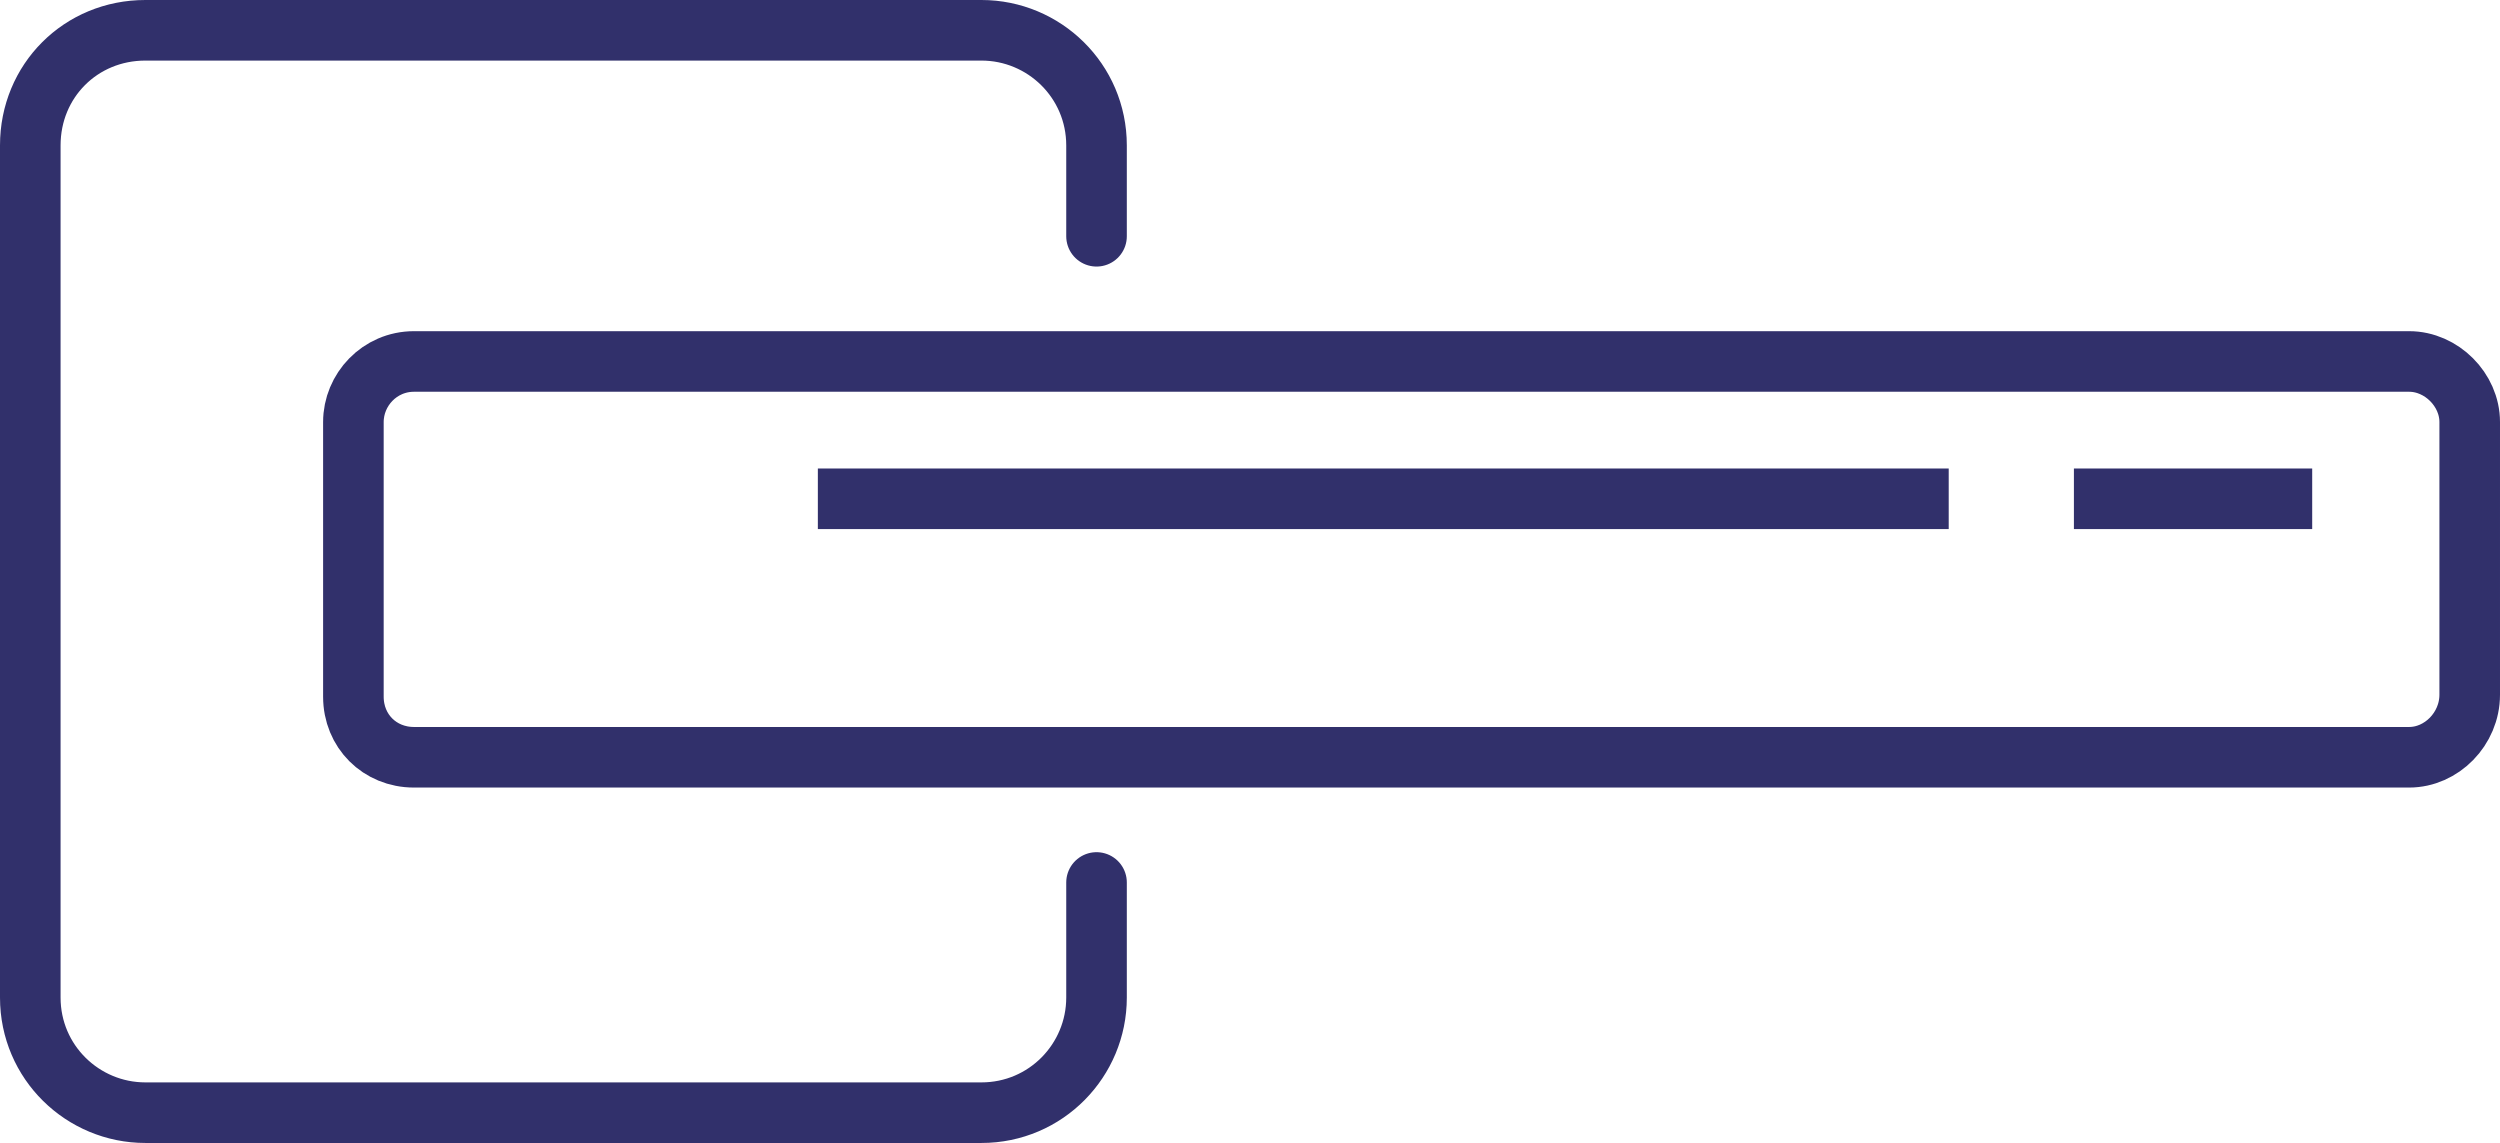
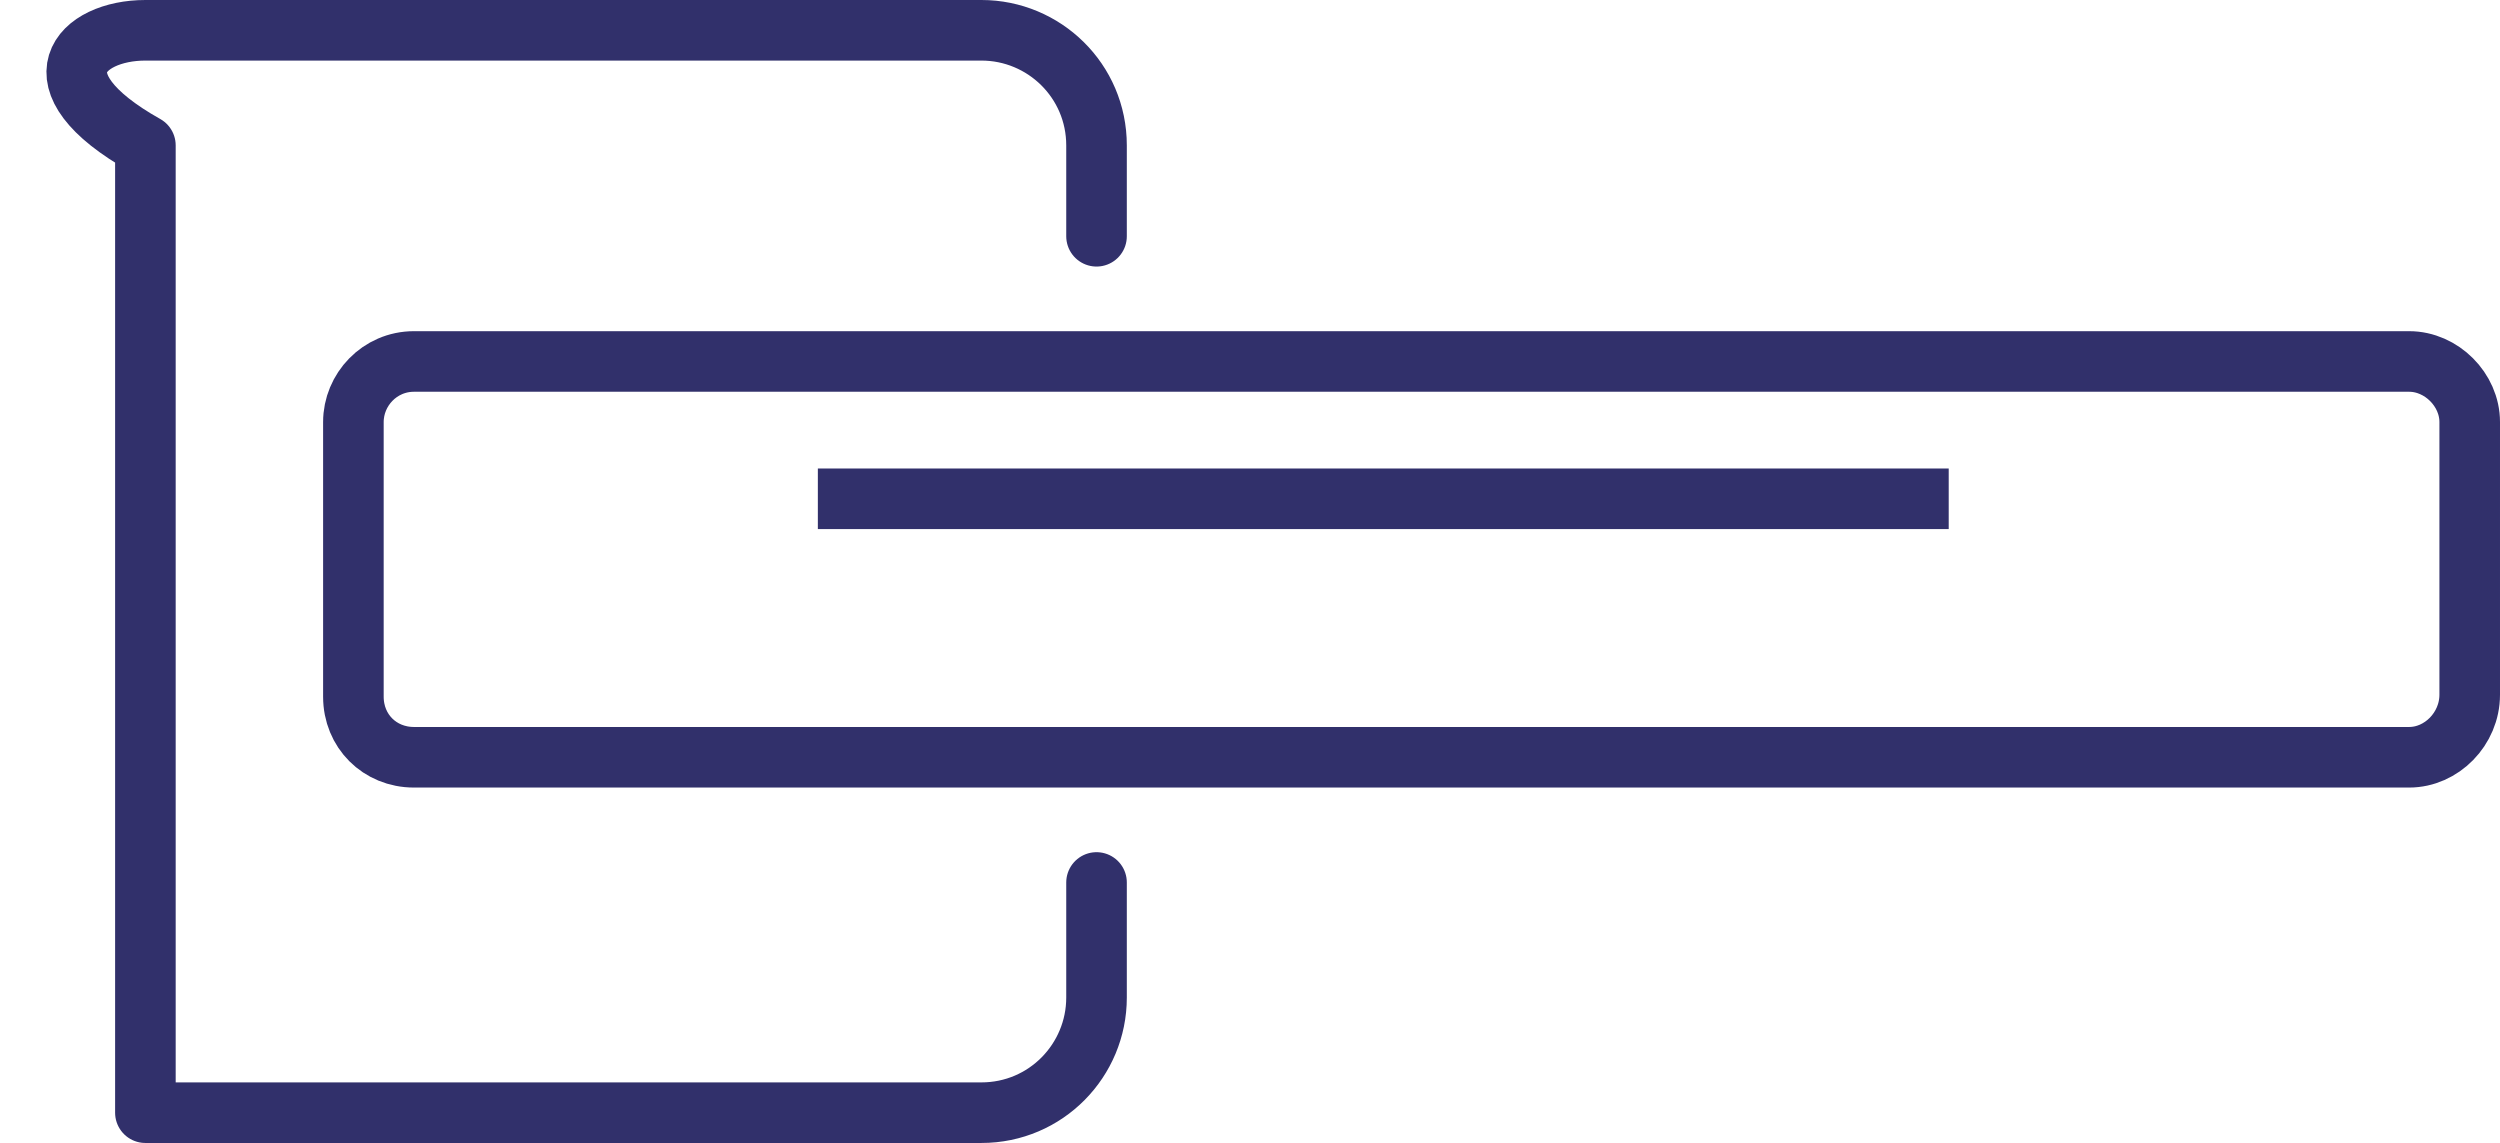
<svg xmlns="http://www.w3.org/2000/svg" id="Capa_1" x="0px" y="0px" viewBox="0 0 123.8 56.6" style="enable-background:new 0 0 123.8 56.6;" xml:space="preserve">
  <style type="text/css">	.st0{fill:none;stroke:#31306B;stroke-width:3;stroke-miterlimit:10;}	.st1{fill:none;stroke:#31306B;stroke-width:3;stroke-linecap:round;stroke-linejoin:round;stroke-miterlimit:10;}</style>
  <path class="st0" d="M119.3,37.5H20.5c-1.7,0-3-1.3-3-3V20.9c0-1.6,1.3-3,3-3h98.8c1.6,0,3,1.4,3,3v13.5 C122.3,36.1,120.9,37.5,119.3,37.5z" />
-   <path class="st1" d="M54.3,43.7v5.7c0,3.1-2.5,5.7-5.7,5.7H7.2c-3.1,0-5.7-2.5-5.7-5.7V7.2C1.5,4,4,1.5,7.2,1.5h41.4 c3.1,0,5.7,2.5,5.7,5.7v4.5" />
+   <path class="st1" d="M54.3,43.7v5.7c0,3.1-2.5,5.7-5.7,5.7H7.2V7.2C1.5,4,4,1.5,7.2,1.5h41.4 c3.1,0,5.7,2.5,5.7,5.7v4.5" />
  <line class="st0" x1="40.5" y1="24.7" x2="96.5" y2="24.7" />
-   <line class="st0" x1="102.7" y1="24.7" x2="114.5" y2="24.7" />
</svg>